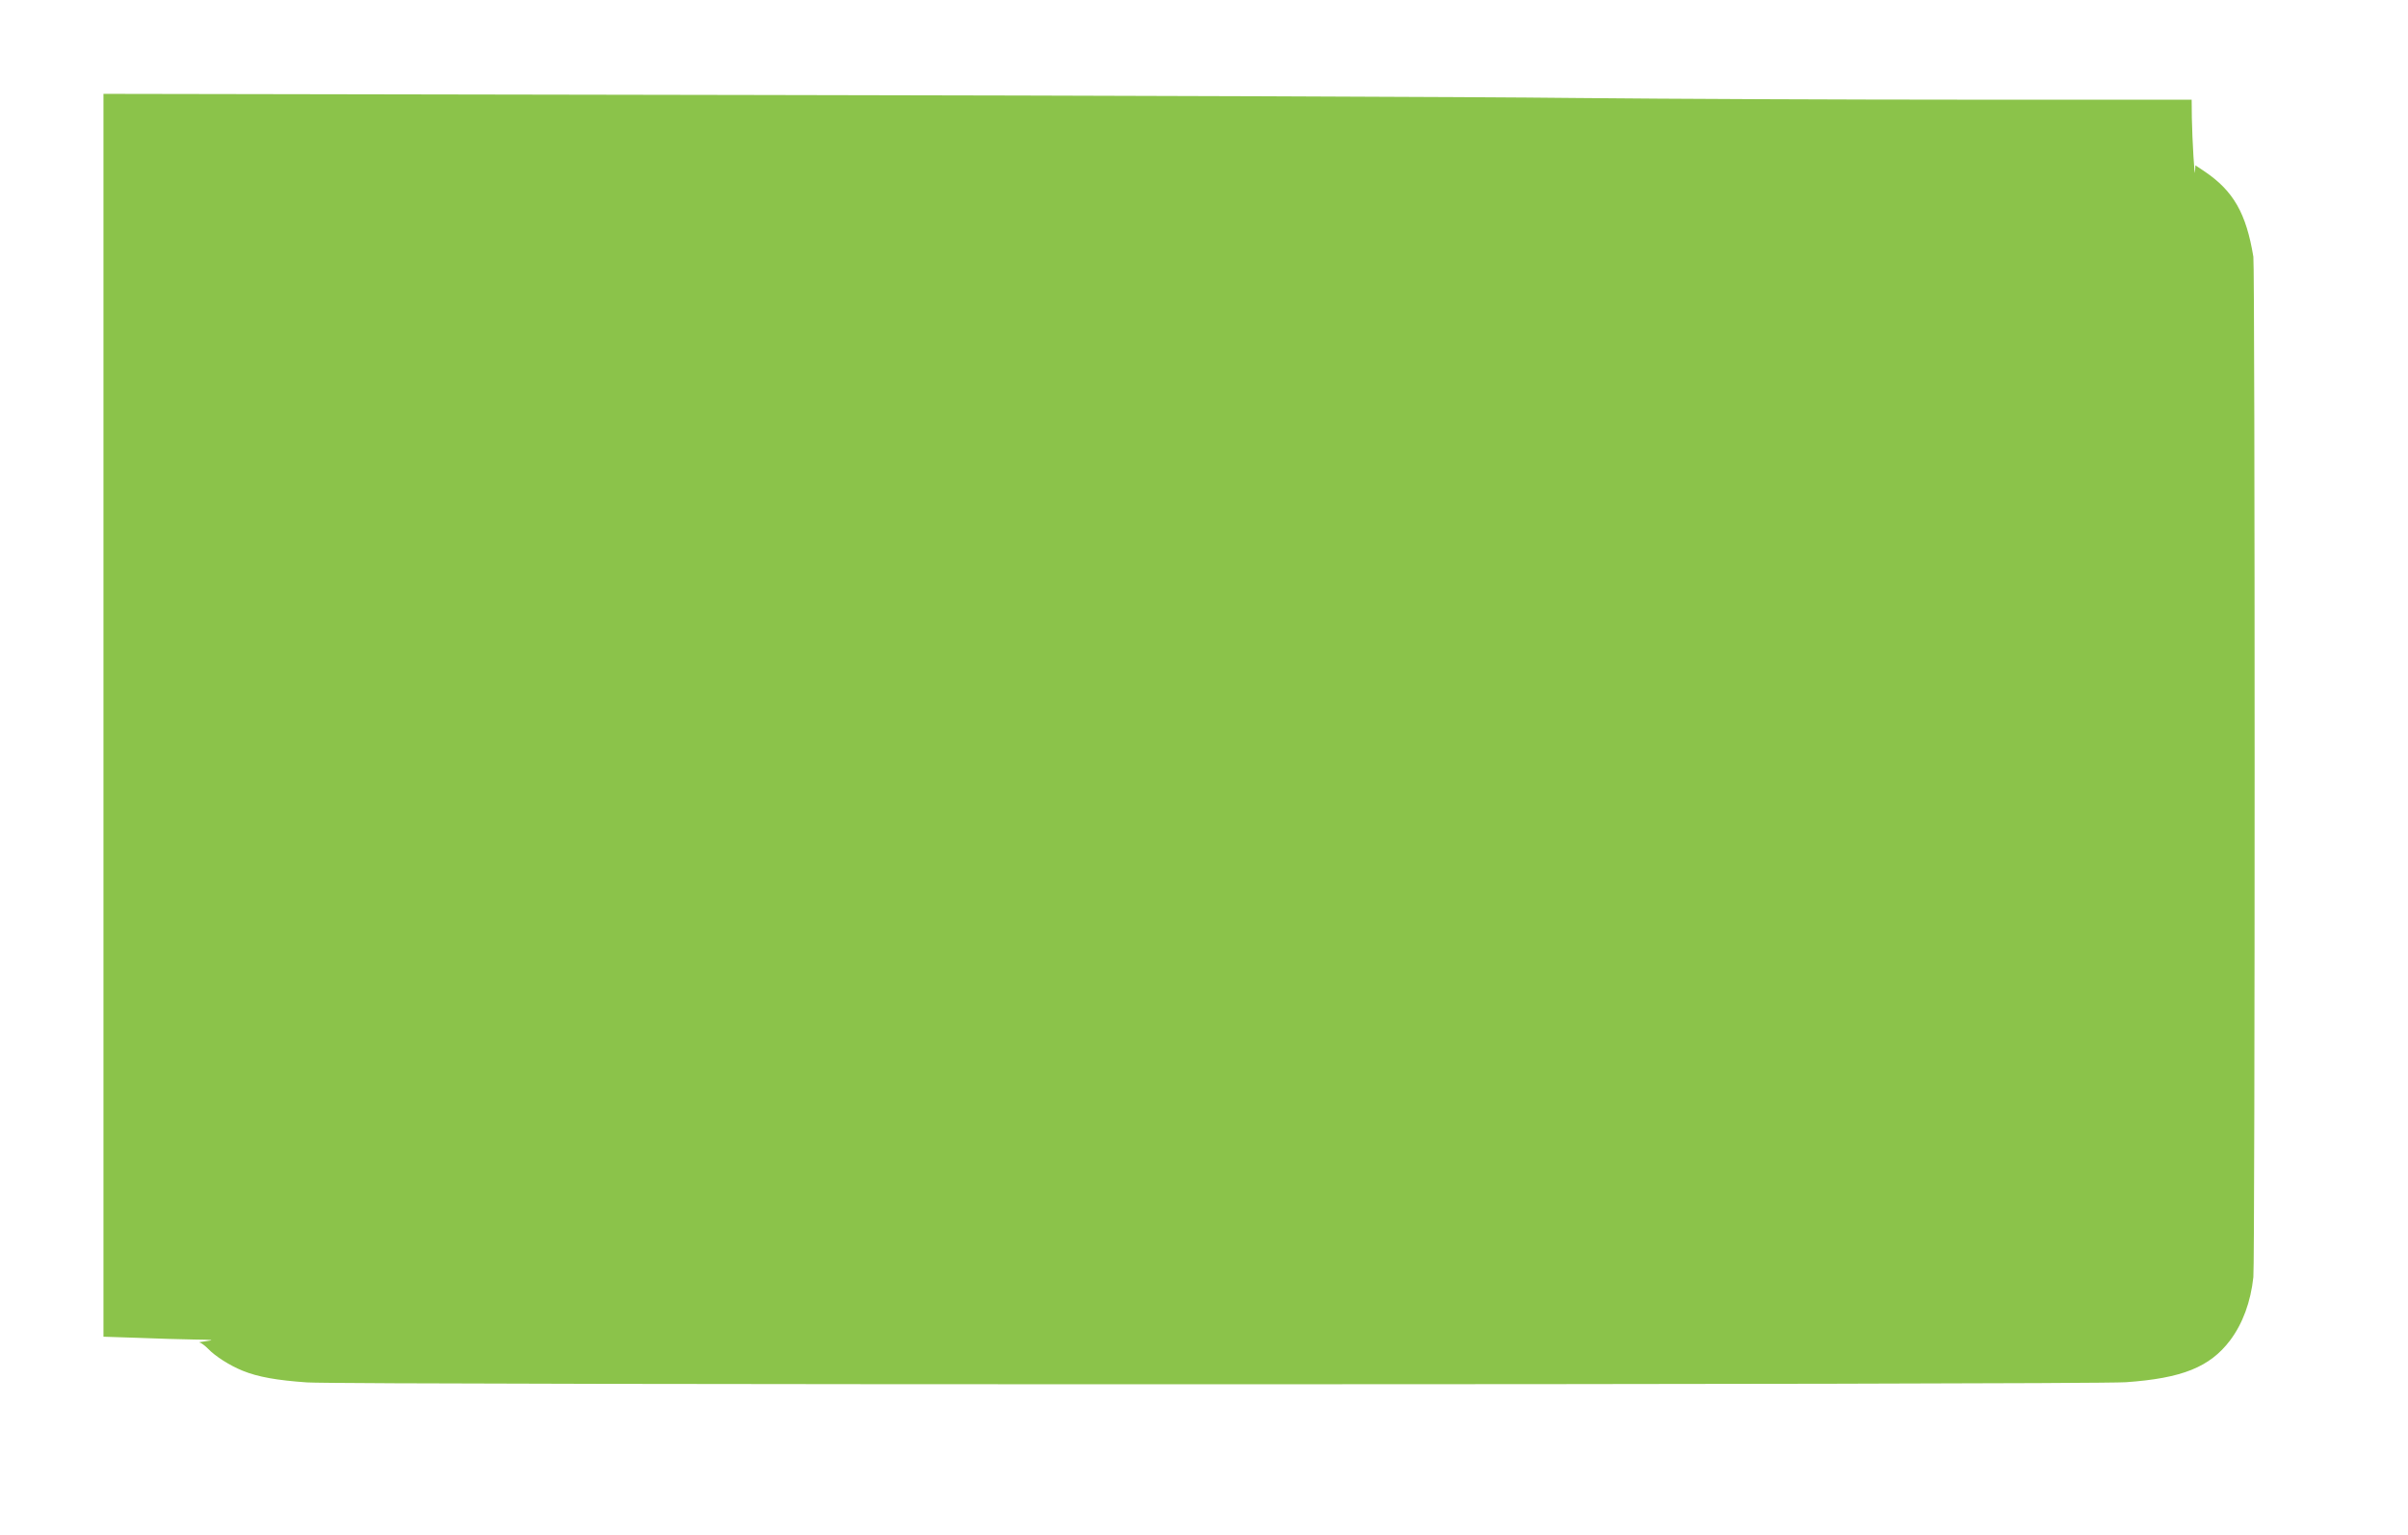
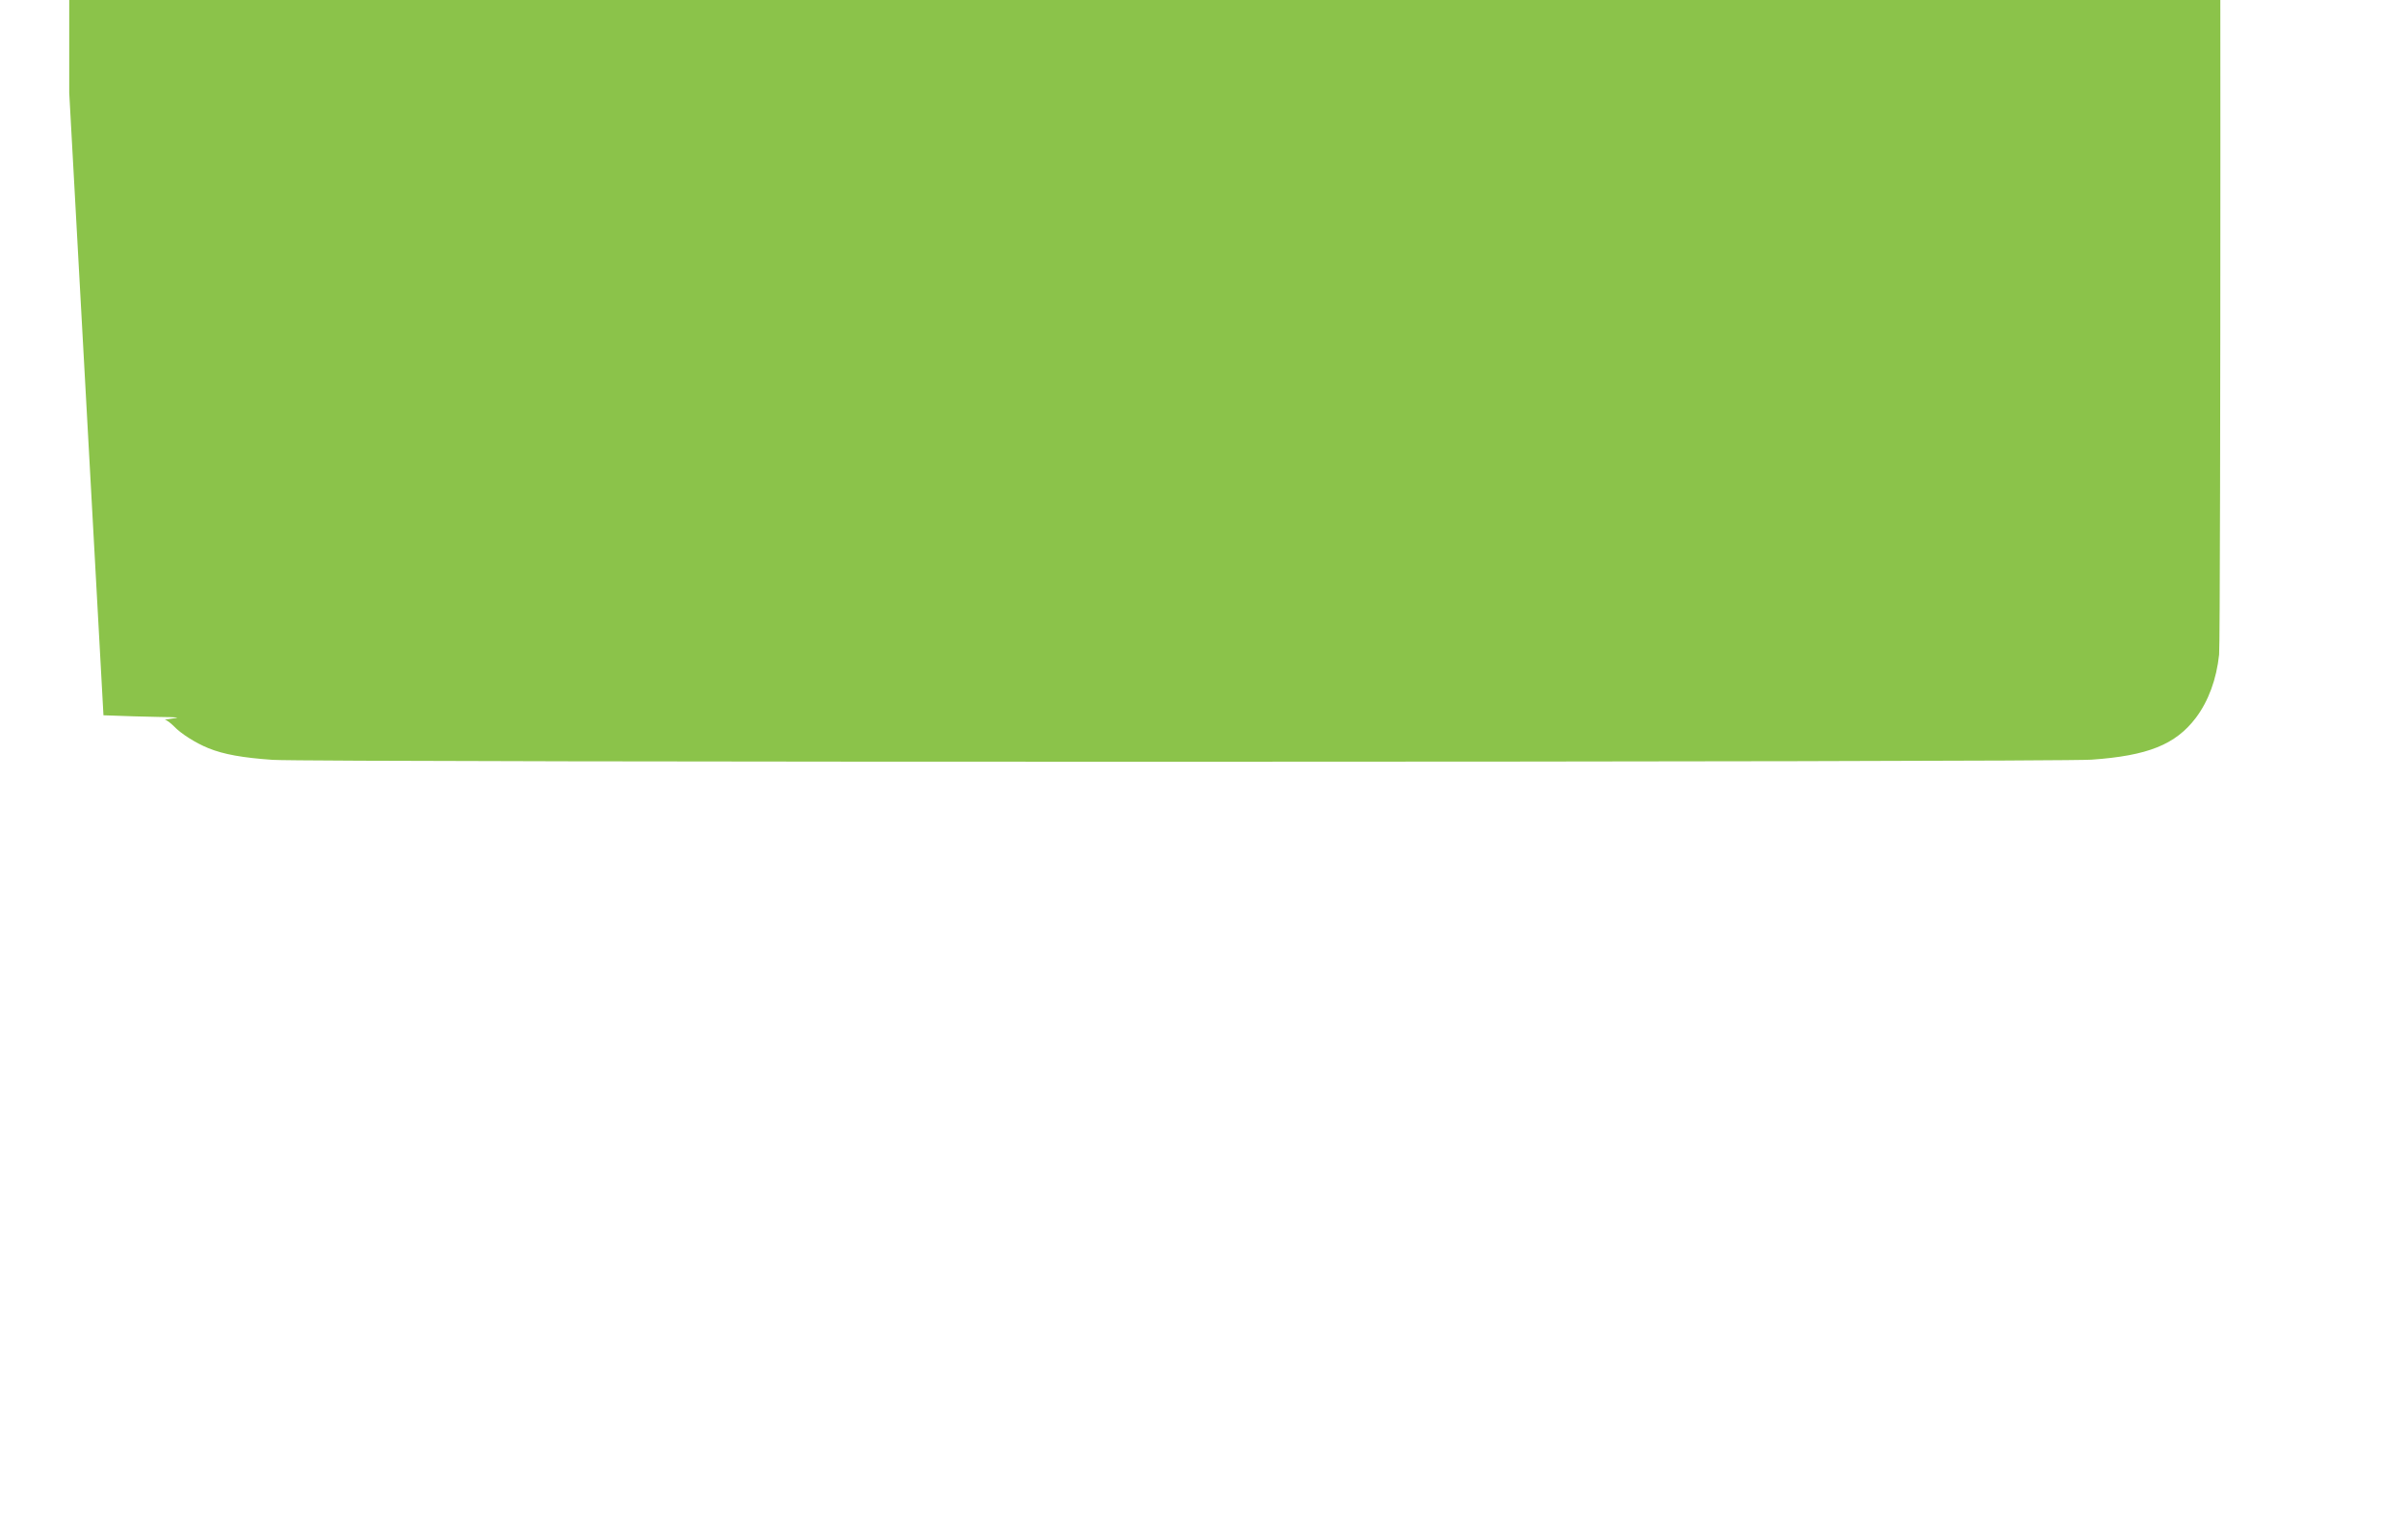
<svg xmlns="http://www.w3.org/2000/svg" version="1.0" width="1280pt" height="816pt" viewBox="0 0 1280 816" preserveAspectRatio="xMidYMid meet">
  <g transform="translate(0,816) scale(0.1,-0.1)" fill="#8bc34a" stroke="none">
-     <path d="M550 4357 l0 -3304 182 -6 c99 -4 236 -8 302 -9 95 -1 109 -3 66 -8 -30 -4 -48 -7 -39 -8 8 -1 28 -16 45 -33 38 -40 115 -89 184 -117 81 -33 183 -51 342 -62 202 -14 9474 -13 9668 1 299 21 446 80 554 222 67 89 110 205 124 337 9 82 9 5371 0 5425 -38 231 -106 350 -260 454 l-48 32 -2 -33 c-2 -48 -15 170 -17 285 l-1 97 -1187 0 c-654 0 -1595 4 -2093 9 -498 6 -2461 13 -4362 16 l-3458 6 0 -3304z" />
+     <path d="M550 4357 c99 -4 236 -8 302 -9 95 -1 109 -3 66 -8 -30 -4 -48 -7 -39 -8 8 -1 28 -16 45 -33 38 -40 115 -89 184 -117 81 -33 183 -51 342 -62 202 -14 9474 -13 9668 1 299 21 446 80 554 222 67 89 110 205 124 337 9 82 9 5371 0 5425 -38 231 -106 350 -260 454 l-48 32 -2 -33 c-2 -48 -15 170 -17 285 l-1 97 -1187 0 c-654 0 -1595 4 -2093 9 -498 6 -2461 13 -4362 16 l-3458 6 0 -3304z" />
  </g>
</svg>